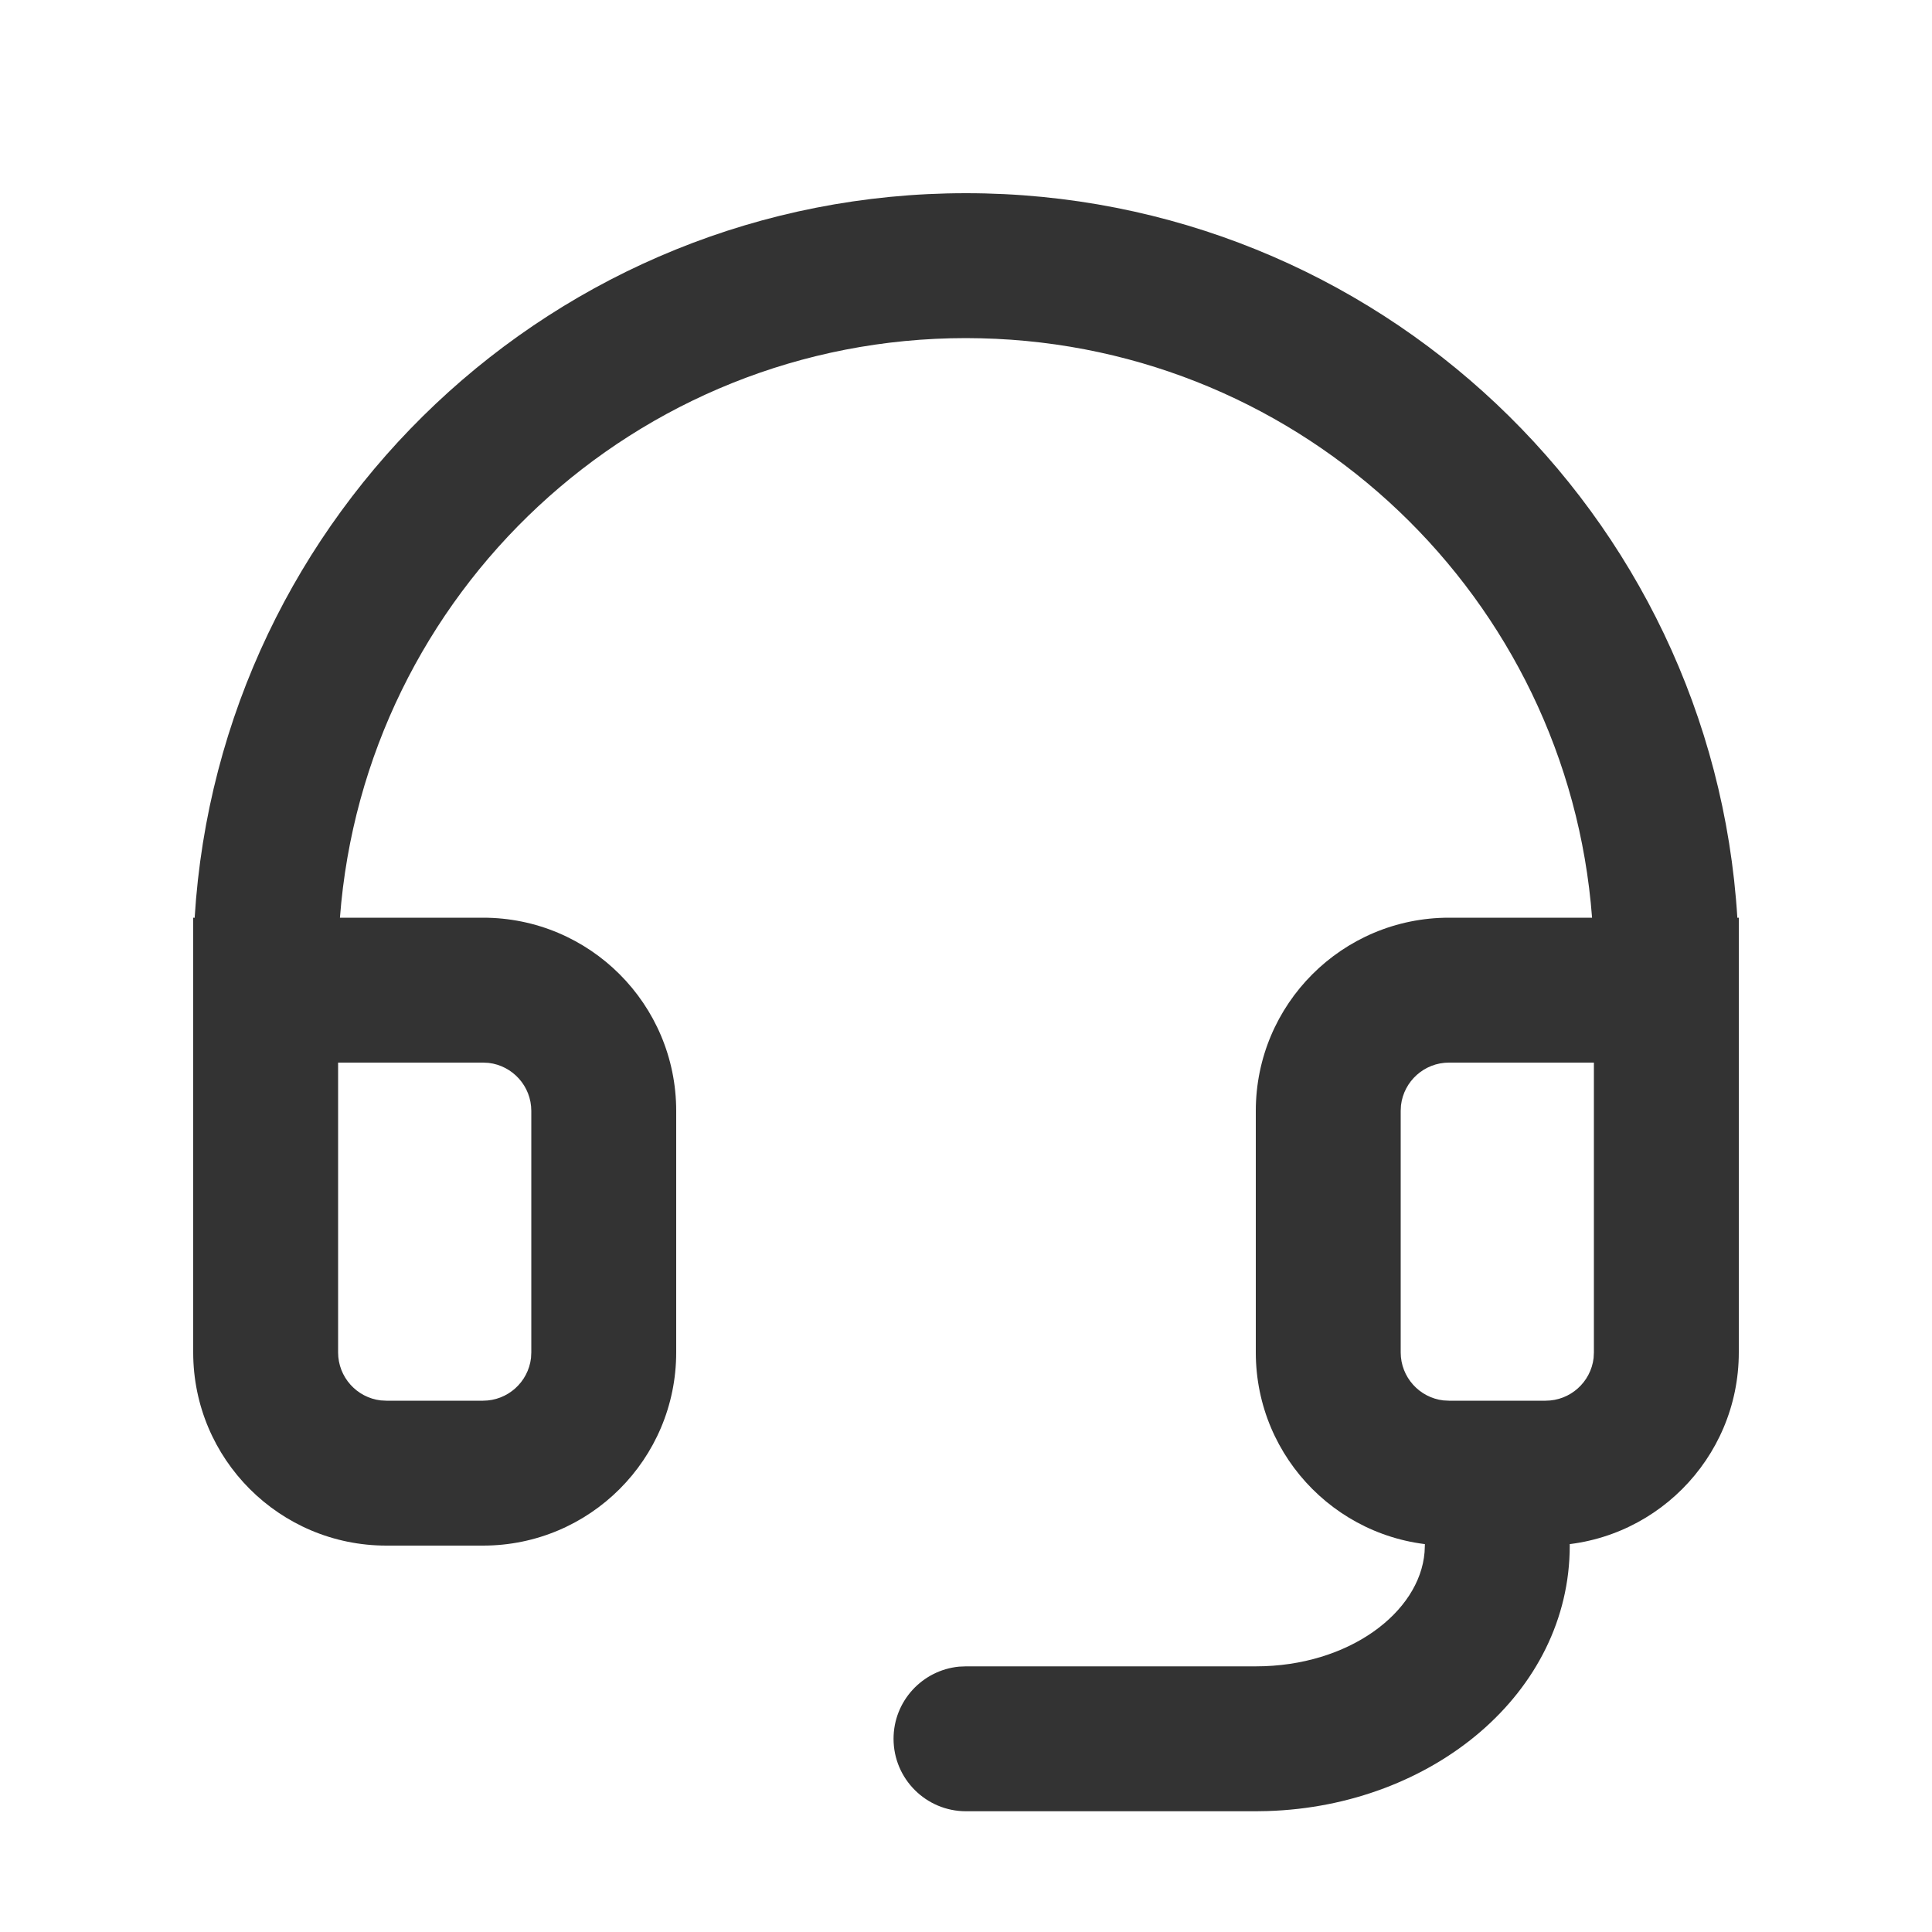
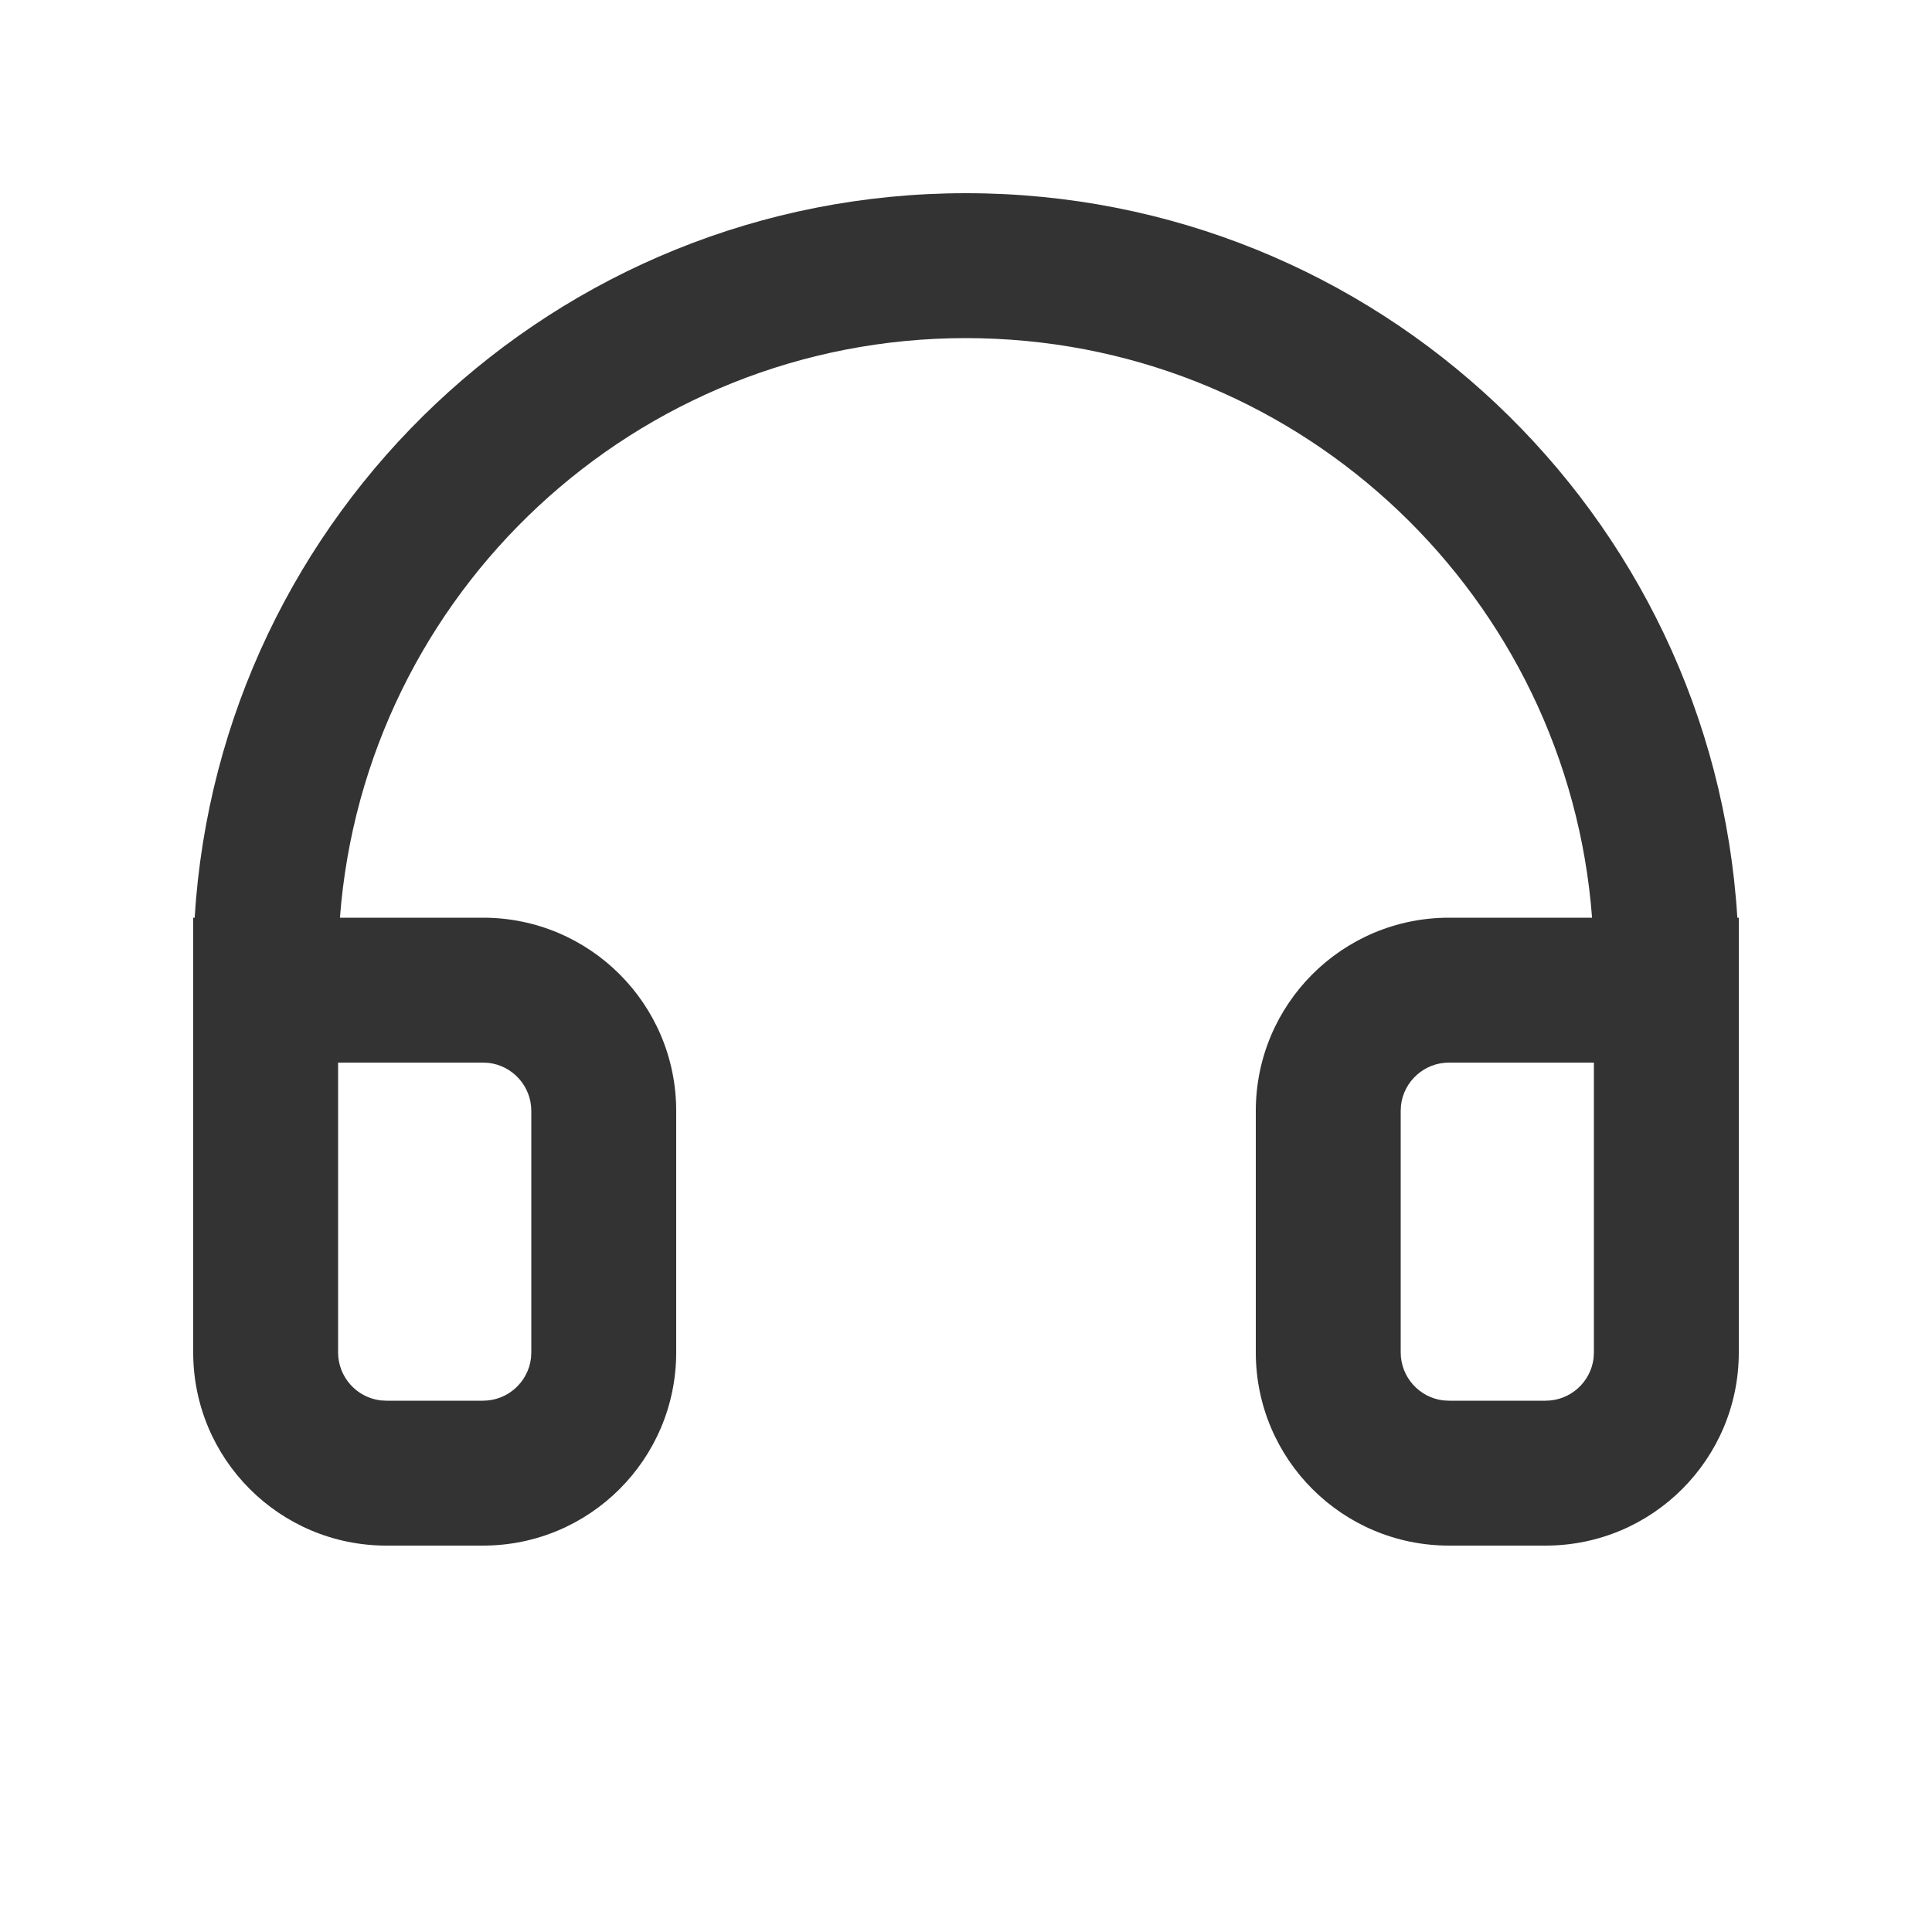
<svg xmlns="http://www.w3.org/2000/svg" width="20px" height="20px" viewBox="0 0 20 20" version="1.1">
  <title>切片</title>
  <g id="借款全流程" stroke="none" stroke-width="1" fill="none" fill-rule="evenodd">
    <g id="确认借款备份-3" transform="translate(-362, -56)" fill="#333333" fill-rule="nonzero">
      <g id="客服" transform="translate(362, 56)">
        <path d="M18,14 C18,15.105 17.105,16 16,16 L15,16 C13.895,16 13,15.105 13,14 L13,11.5 C13,10.395 13.895,9.5 15,9.5 L16.481,9.5 C16.23,6.194 13.505,3.579 10.153,3.502 L10,3.5 C6.578,3.5 3.774,6.144 3.519,9.5 L5,9.5 C6.105,9.5 7,10.395 7,11.5 L7,14 C7,15.105 6.105,16 5,16 L4,16 C2.895,16 2,15.105 2,14 L2,9.5 L2.015,9.501 C2.273,5.315 5.749,2 10,2 C14.251,2 17.727,5.315 17.985,9.501 L18,9.5 L18,14 Z M5,11 L3.5,11 L3.5,14 C3.5,14.256 3.693,14.468 3.942,14.497 L4,14.5 L5,14.5 C5.256,14.5 5.468,14.307 5.497,14.058 L5.5,14 L5.5,11.5 C5.5,11.244 5.307,11.032 5.058,11.003 L5,11 Z M16.5,11 L15,11 C14.744,11 14.532,11.193 14.503,11.442 L14.5,11.5 L14.5,14 C14.5,14.256 14.693,14.468 14.942,14.497 L15,14.5 L16,14.5 C16.256,14.5 16.468,14.307 16.497,14.058 L16.5,14 L16.5,11 Z" id="形状结合" />
-         <path d="M15.5,15.25 C15.914,15.25 16.25,15.586 16.25,16 C16.25,17.525 14.83,18.696 13.12,18.748 L13,18.75 L10,18.75 C9.586,18.75 9.25,18.414 9.25,18 C9.25,17.61 9.547,17.29 9.928,17.253 L10,17.25 L13,17.25 C13.963,17.25 14.696,16.691 14.747,16.069 L14.75,16 C14.75,15.586 15.086,15.25 15.5,15.25 Z" id="路径" />
      </g>
    </g>
  </g>
</svg>